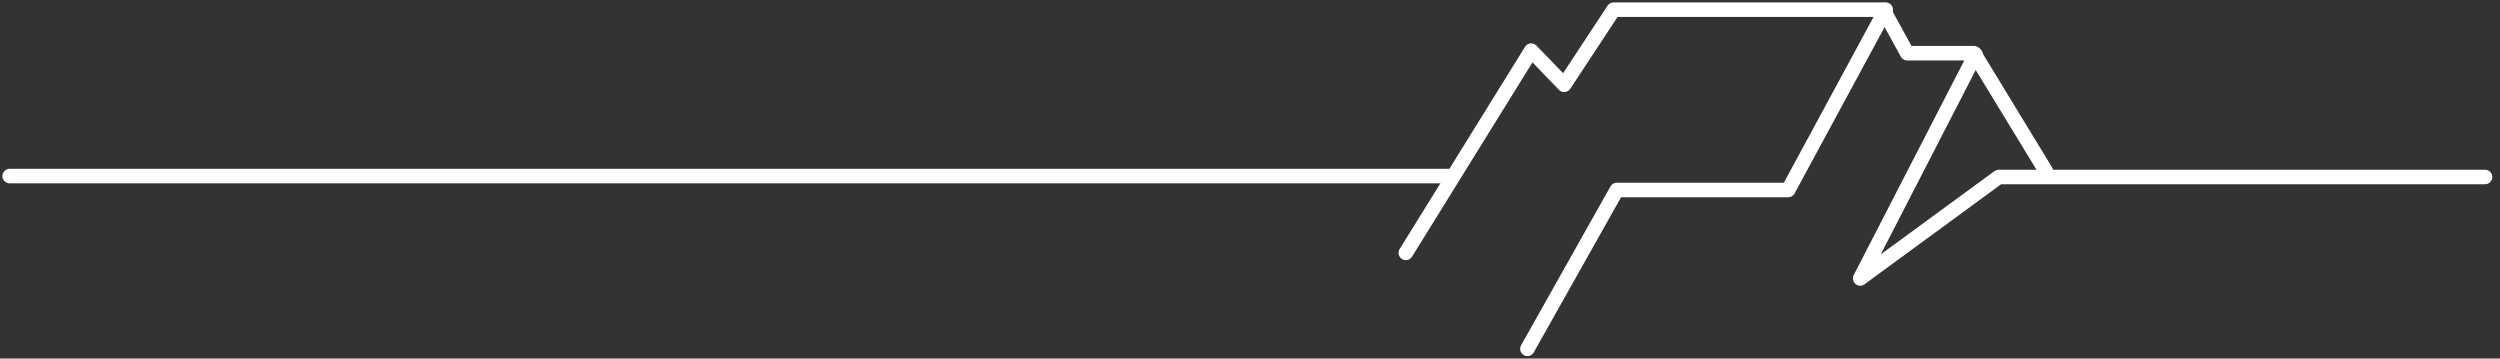
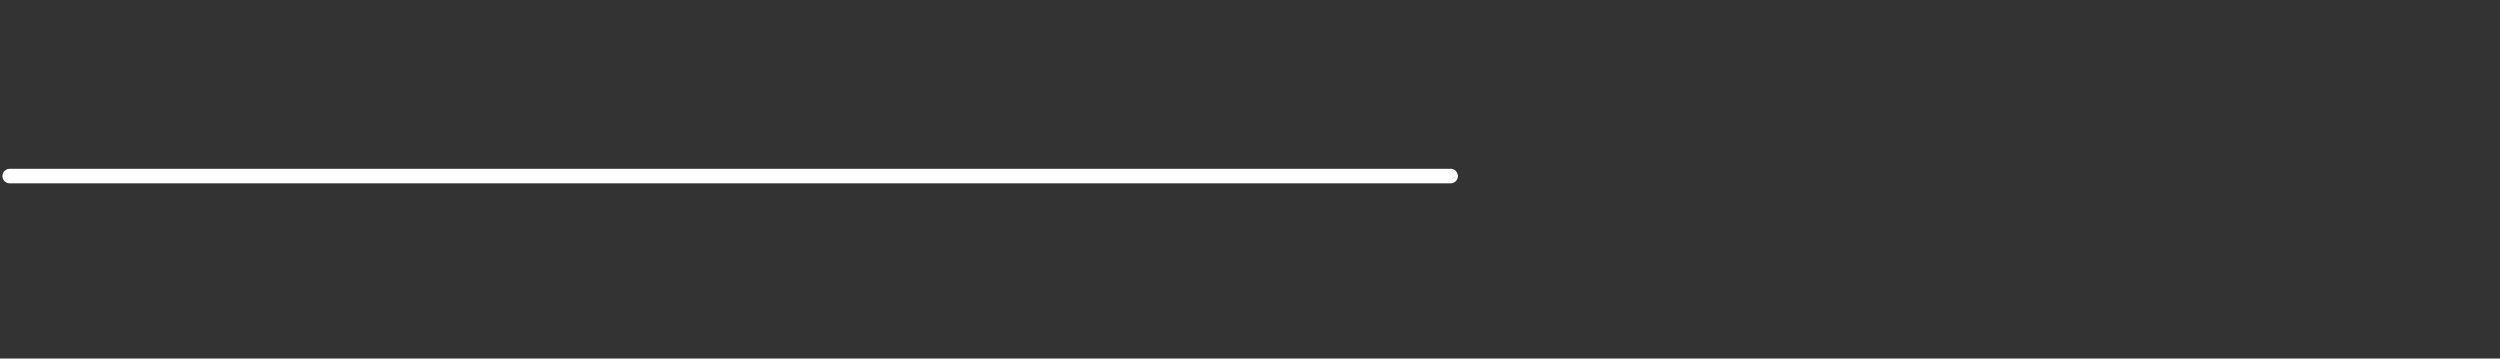
<svg xmlns="http://www.w3.org/2000/svg" width="258" height="37" viewBox="0 0 258 37" fill="none">
  <rect x="0" y="0" width="258" height="37" fill="#333333" stroke="none" />
-   <path d="M145.082 26.094L158.02 5.226L161.425 8.749L166.527 1L194.357 1L196.826 5.491L203.717 5.491L211.12 17.641" stroke="white" stroke-width="1.5" stroke-miterlimit="10" stroke-linecap="round" stroke-linejoin="round" />
  <path d="M1 18.17L149.705 18.17" stroke="white" stroke-width="1.5" stroke-miterlimit="10" stroke-linecap="round" stroke-linejoin="round" />
-   <path d="M194.61 1L184.54 19.607L166.855 19.607L157.629 36" stroke="white" stroke-width="1.5" stroke-miterlimit="10" stroke-linecap="round" stroke-linejoin="round" />
-   <path d="M203.875 5.623L191.969 28.736L206.272 18.264L256.454 18.264" stroke="white" stroke-width="1.5" stroke-miterlimit="10" stroke-linecap="round" stroke-linejoin="round" />
</svg>